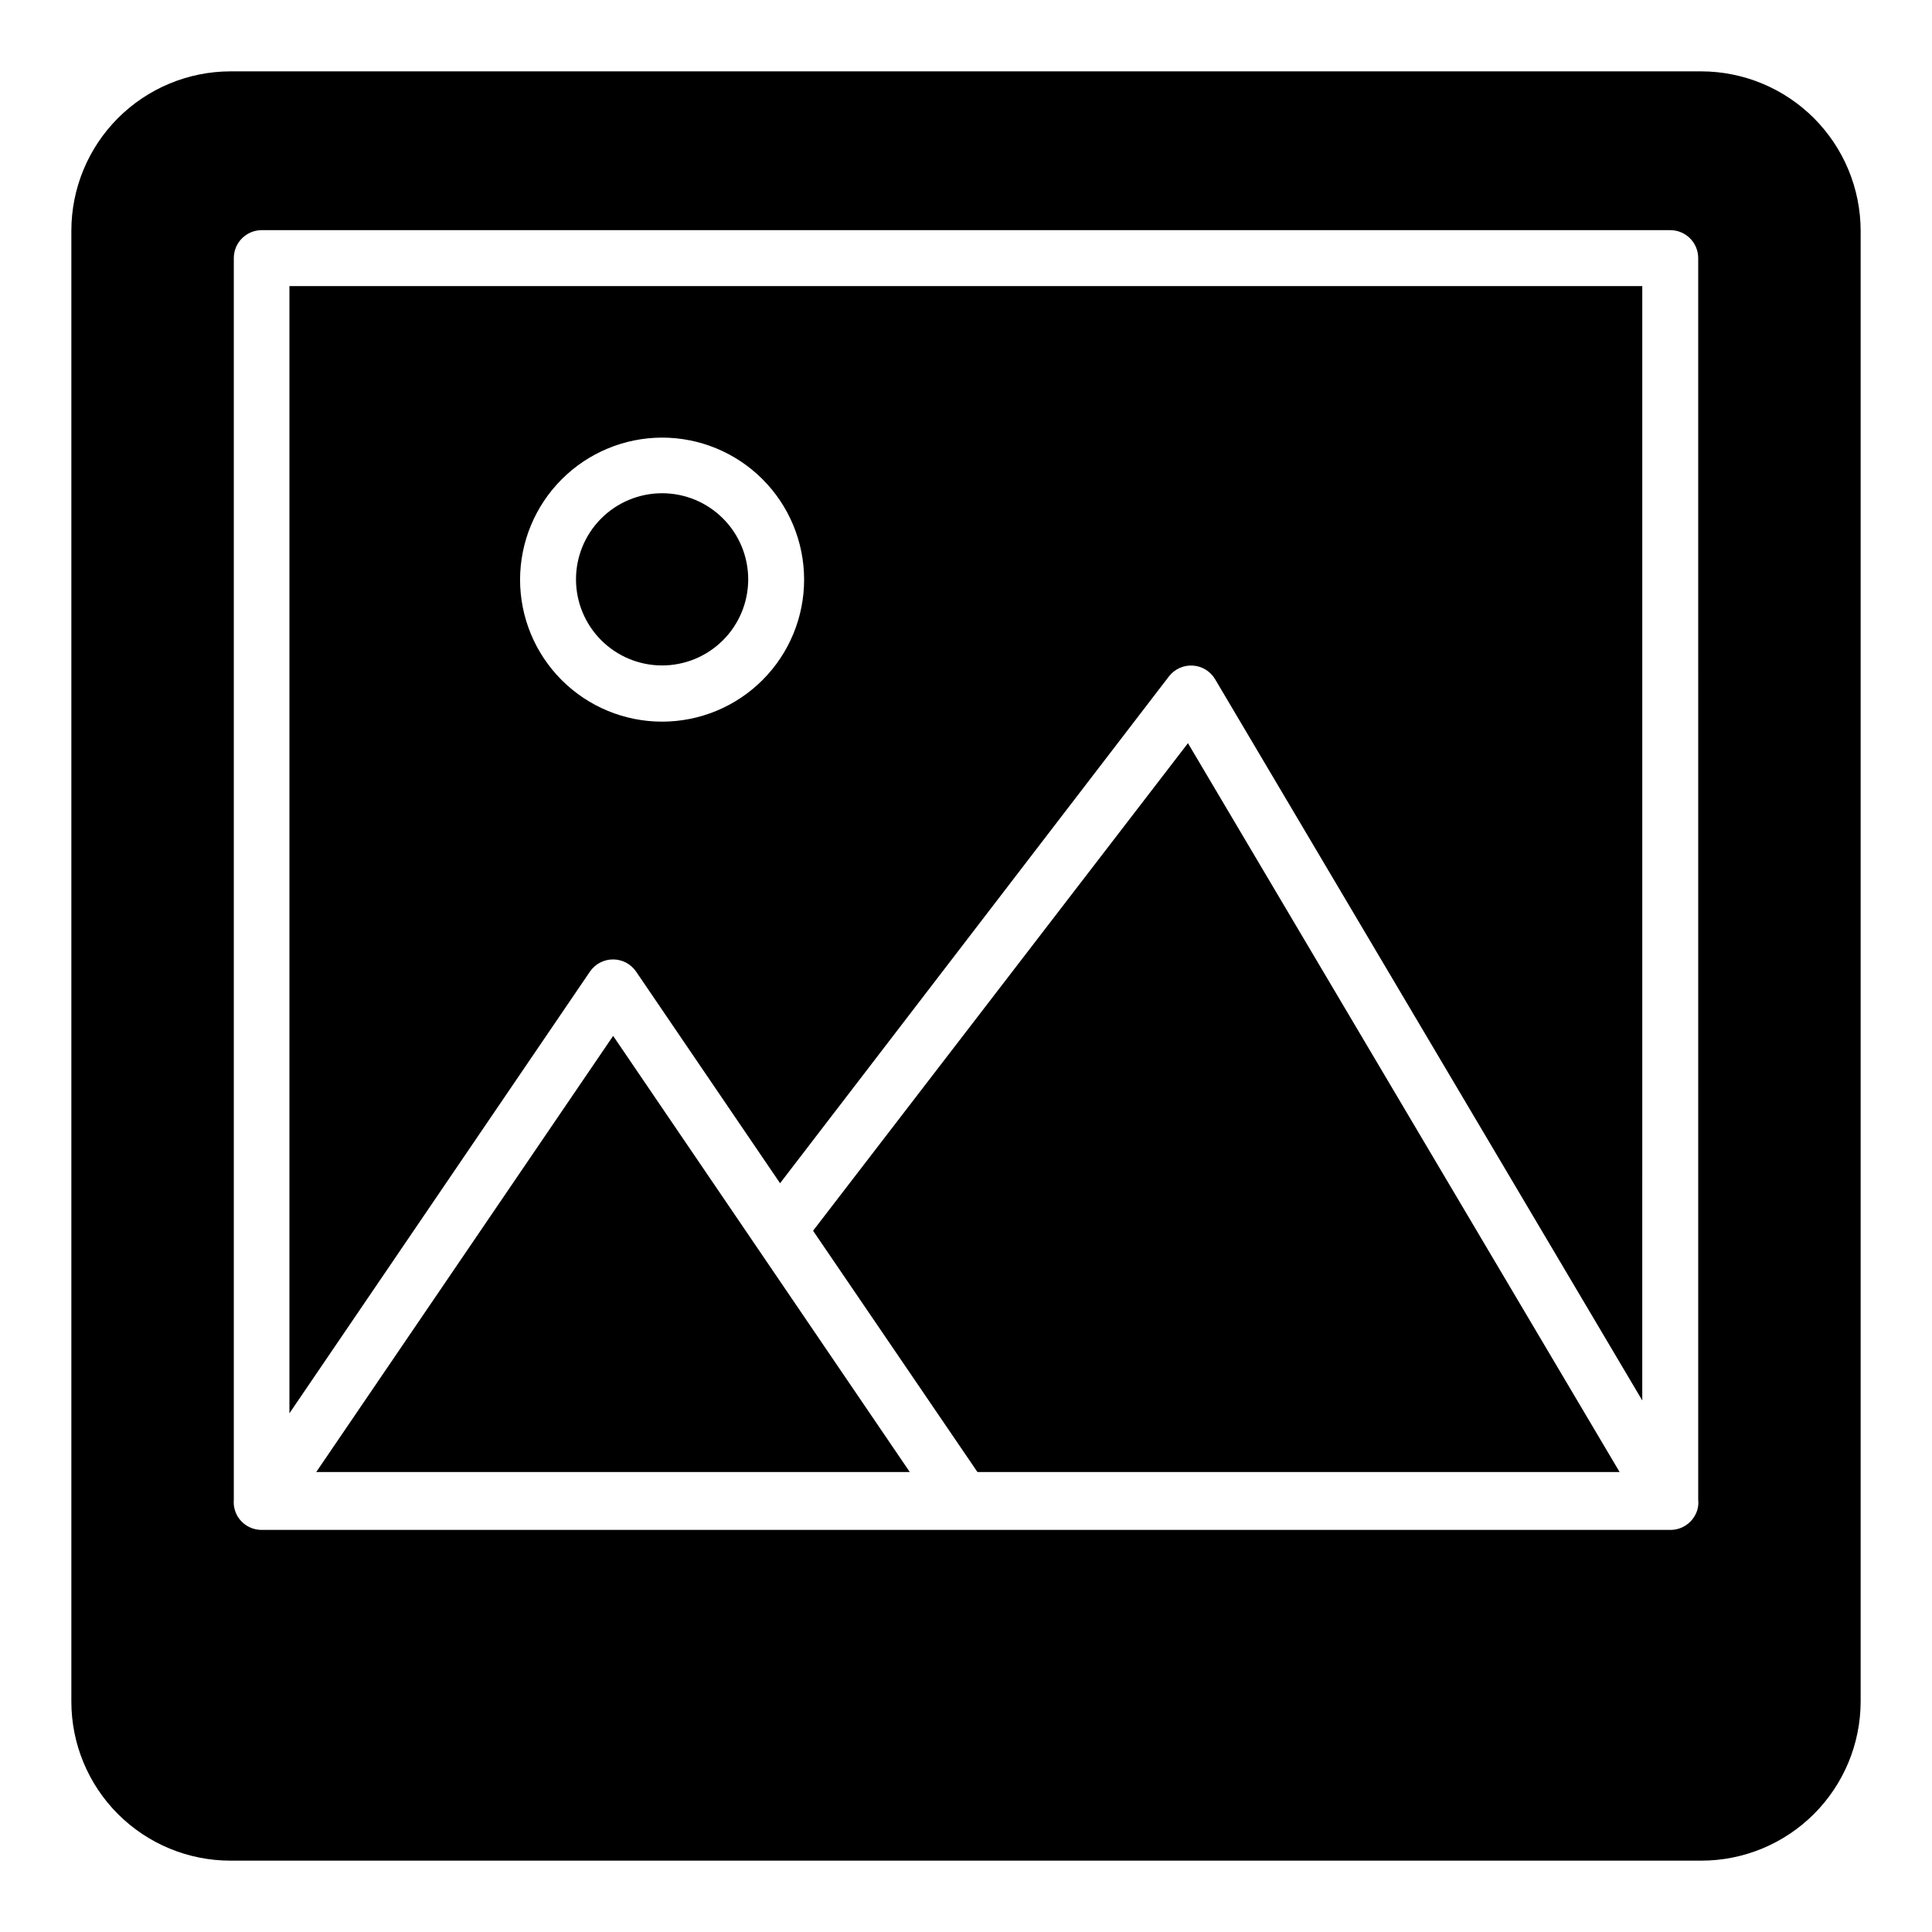
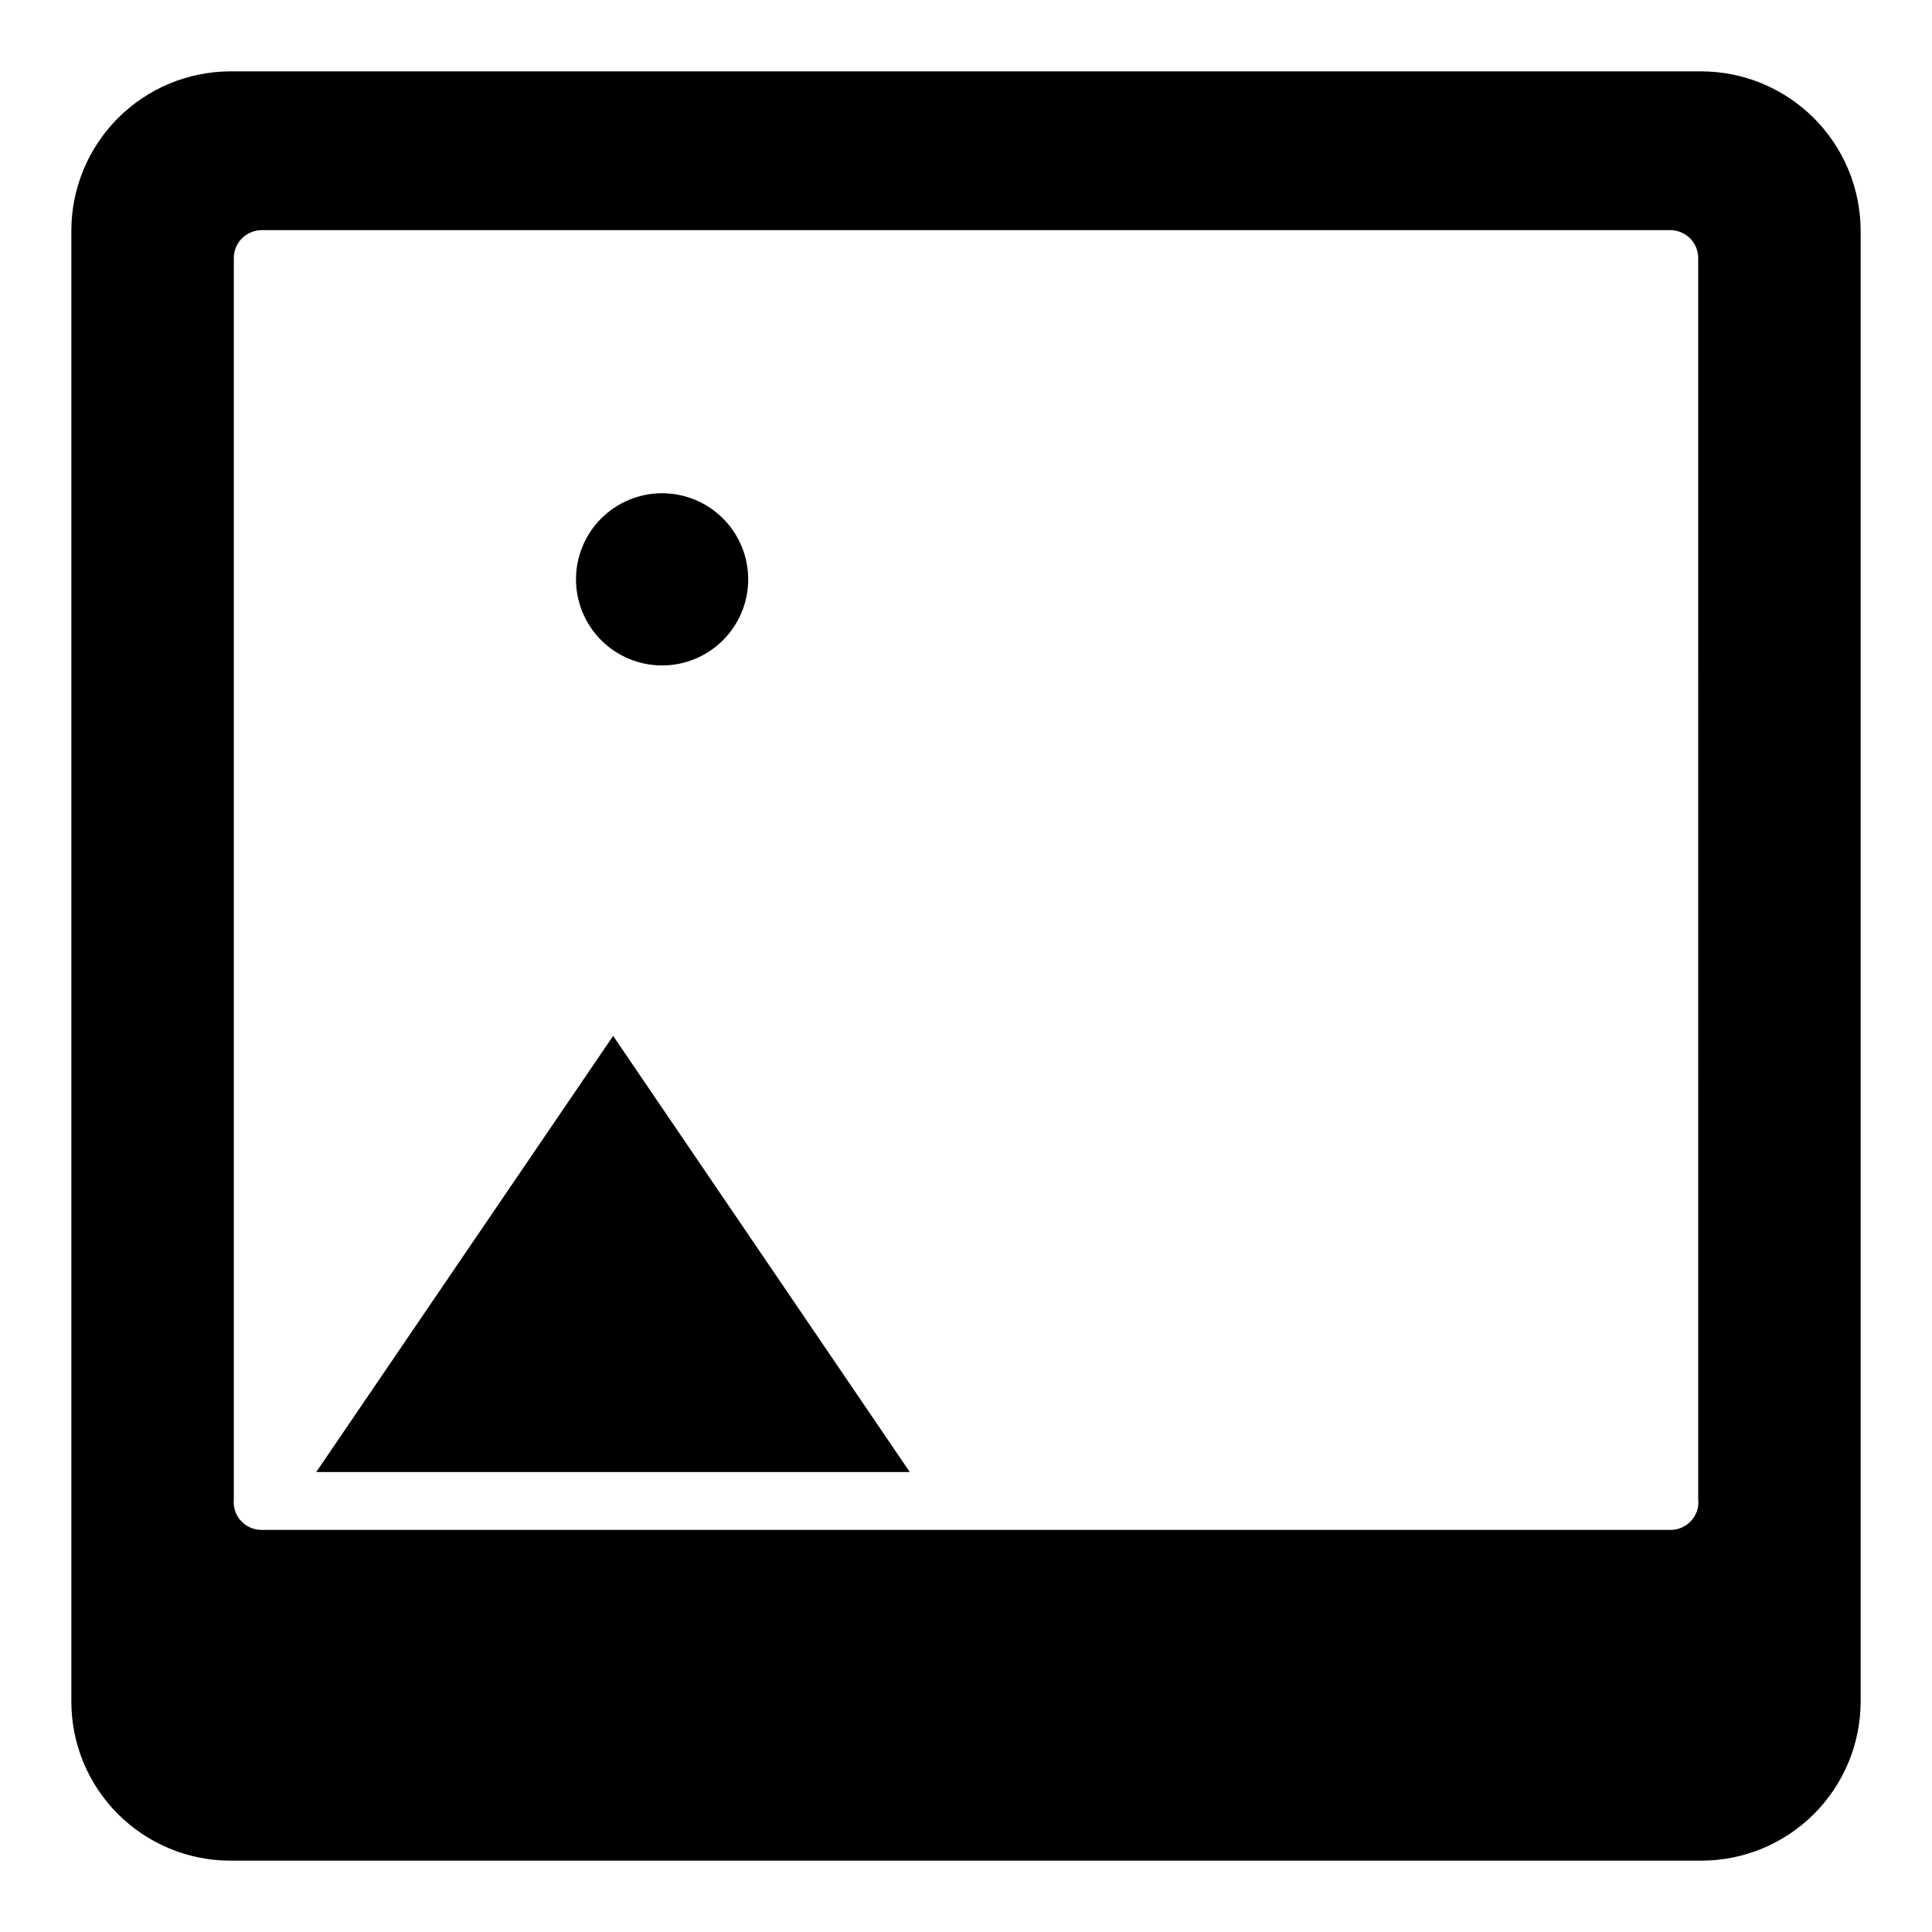
<svg xmlns="http://www.w3.org/2000/svg" fill="#000000" width="800px" height="800px" version="1.1" viewBox="144 144 512 512">
  <g>
    <path d="m594.86 162.91h-389.79c-11.188 0.02-21.91 4.481-29.816 12.398-7.902 7.918-12.344 18.648-12.344 29.836v389.79c0 11.18 4.441 21.902 12.348 29.809s18.629 12.348 29.812 12.348h389.79c11.188 0 21.918-4.441 29.836-12.344 7.918-7.902 12.375-18.625 12.395-29.812v-389.79c-0.02-11.195-4.477-21.926-12.391-29.844-7.918-7.914-18.648-12.371-29.84-12.391zm-0.816 378.6c0.152 1.445-0.16 2.898-0.891 4.152-1.309 2.328-3.769 3.773-6.445 3.777h-373.41c-2.731-0.008-5.238-1.516-6.519-3.926-0.641-1.23-0.926-2.617-0.816-4.004v-329.11c0-4.09 3.316-7.406 7.41-7.406h373.26c1.965 0 3.852 0.777 5.242 2.168 1.387 1.391 2.168 3.273 2.168 5.238z" />
-     <path d="m359.47 470.16 43.562 63.941h170.18l-114.39-193.15z" />
    <path d="m227.81 534.1h157.29l-78.609-115.58z" />
    <path d="m319.39 320.35c6.059 0.02 11.879-2.371 16.172-6.648 4.297-4.277 6.715-10.086 6.719-16.145 0.008-6.062-2.398-11.875-6.684-16.16-4.285-4.289-10.098-6.691-16.16-6.684-6.059 0.004-11.867 2.422-16.145 6.719-4.277 4.293-6.668 10.113-6.648 16.172 0.02 6.027 2.422 11.801 6.684 16.062s10.035 6.664 16.062 6.684z" />
-     <path d="m220.7 518.54 79.645-117.06c1.383-2.016 3.668-3.223 6.113-3.223 2.445 0 4.731 1.207 6.113 3.223l38.156 56.086 103.06-134.32c1.5-1.938 3.859-3.012 6.309-2.863 2.445 0.148 4.66 1.496 5.914 3.606l113.21 191.15 0.004-295.32h-358.52zm98.688-258.57c9.984-0.02 19.57 3.93 26.641 10.98 7.074 7.051 11.055 16.621 11.07 26.609 0.012 9.984-3.945 19.566-11 26.637-7.055 7.066-16.629 11.043-26.613 11.047-9.988 0.008-19.566-3.953-26.629-11.012-7.066-7.059-11.035-16.637-11.035-26.625 0.02-9.961 3.981-19.512 11.02-26.566 7.039-7.051 16.582-11.031 26.547-11.07z" />
  </g>
</svg>